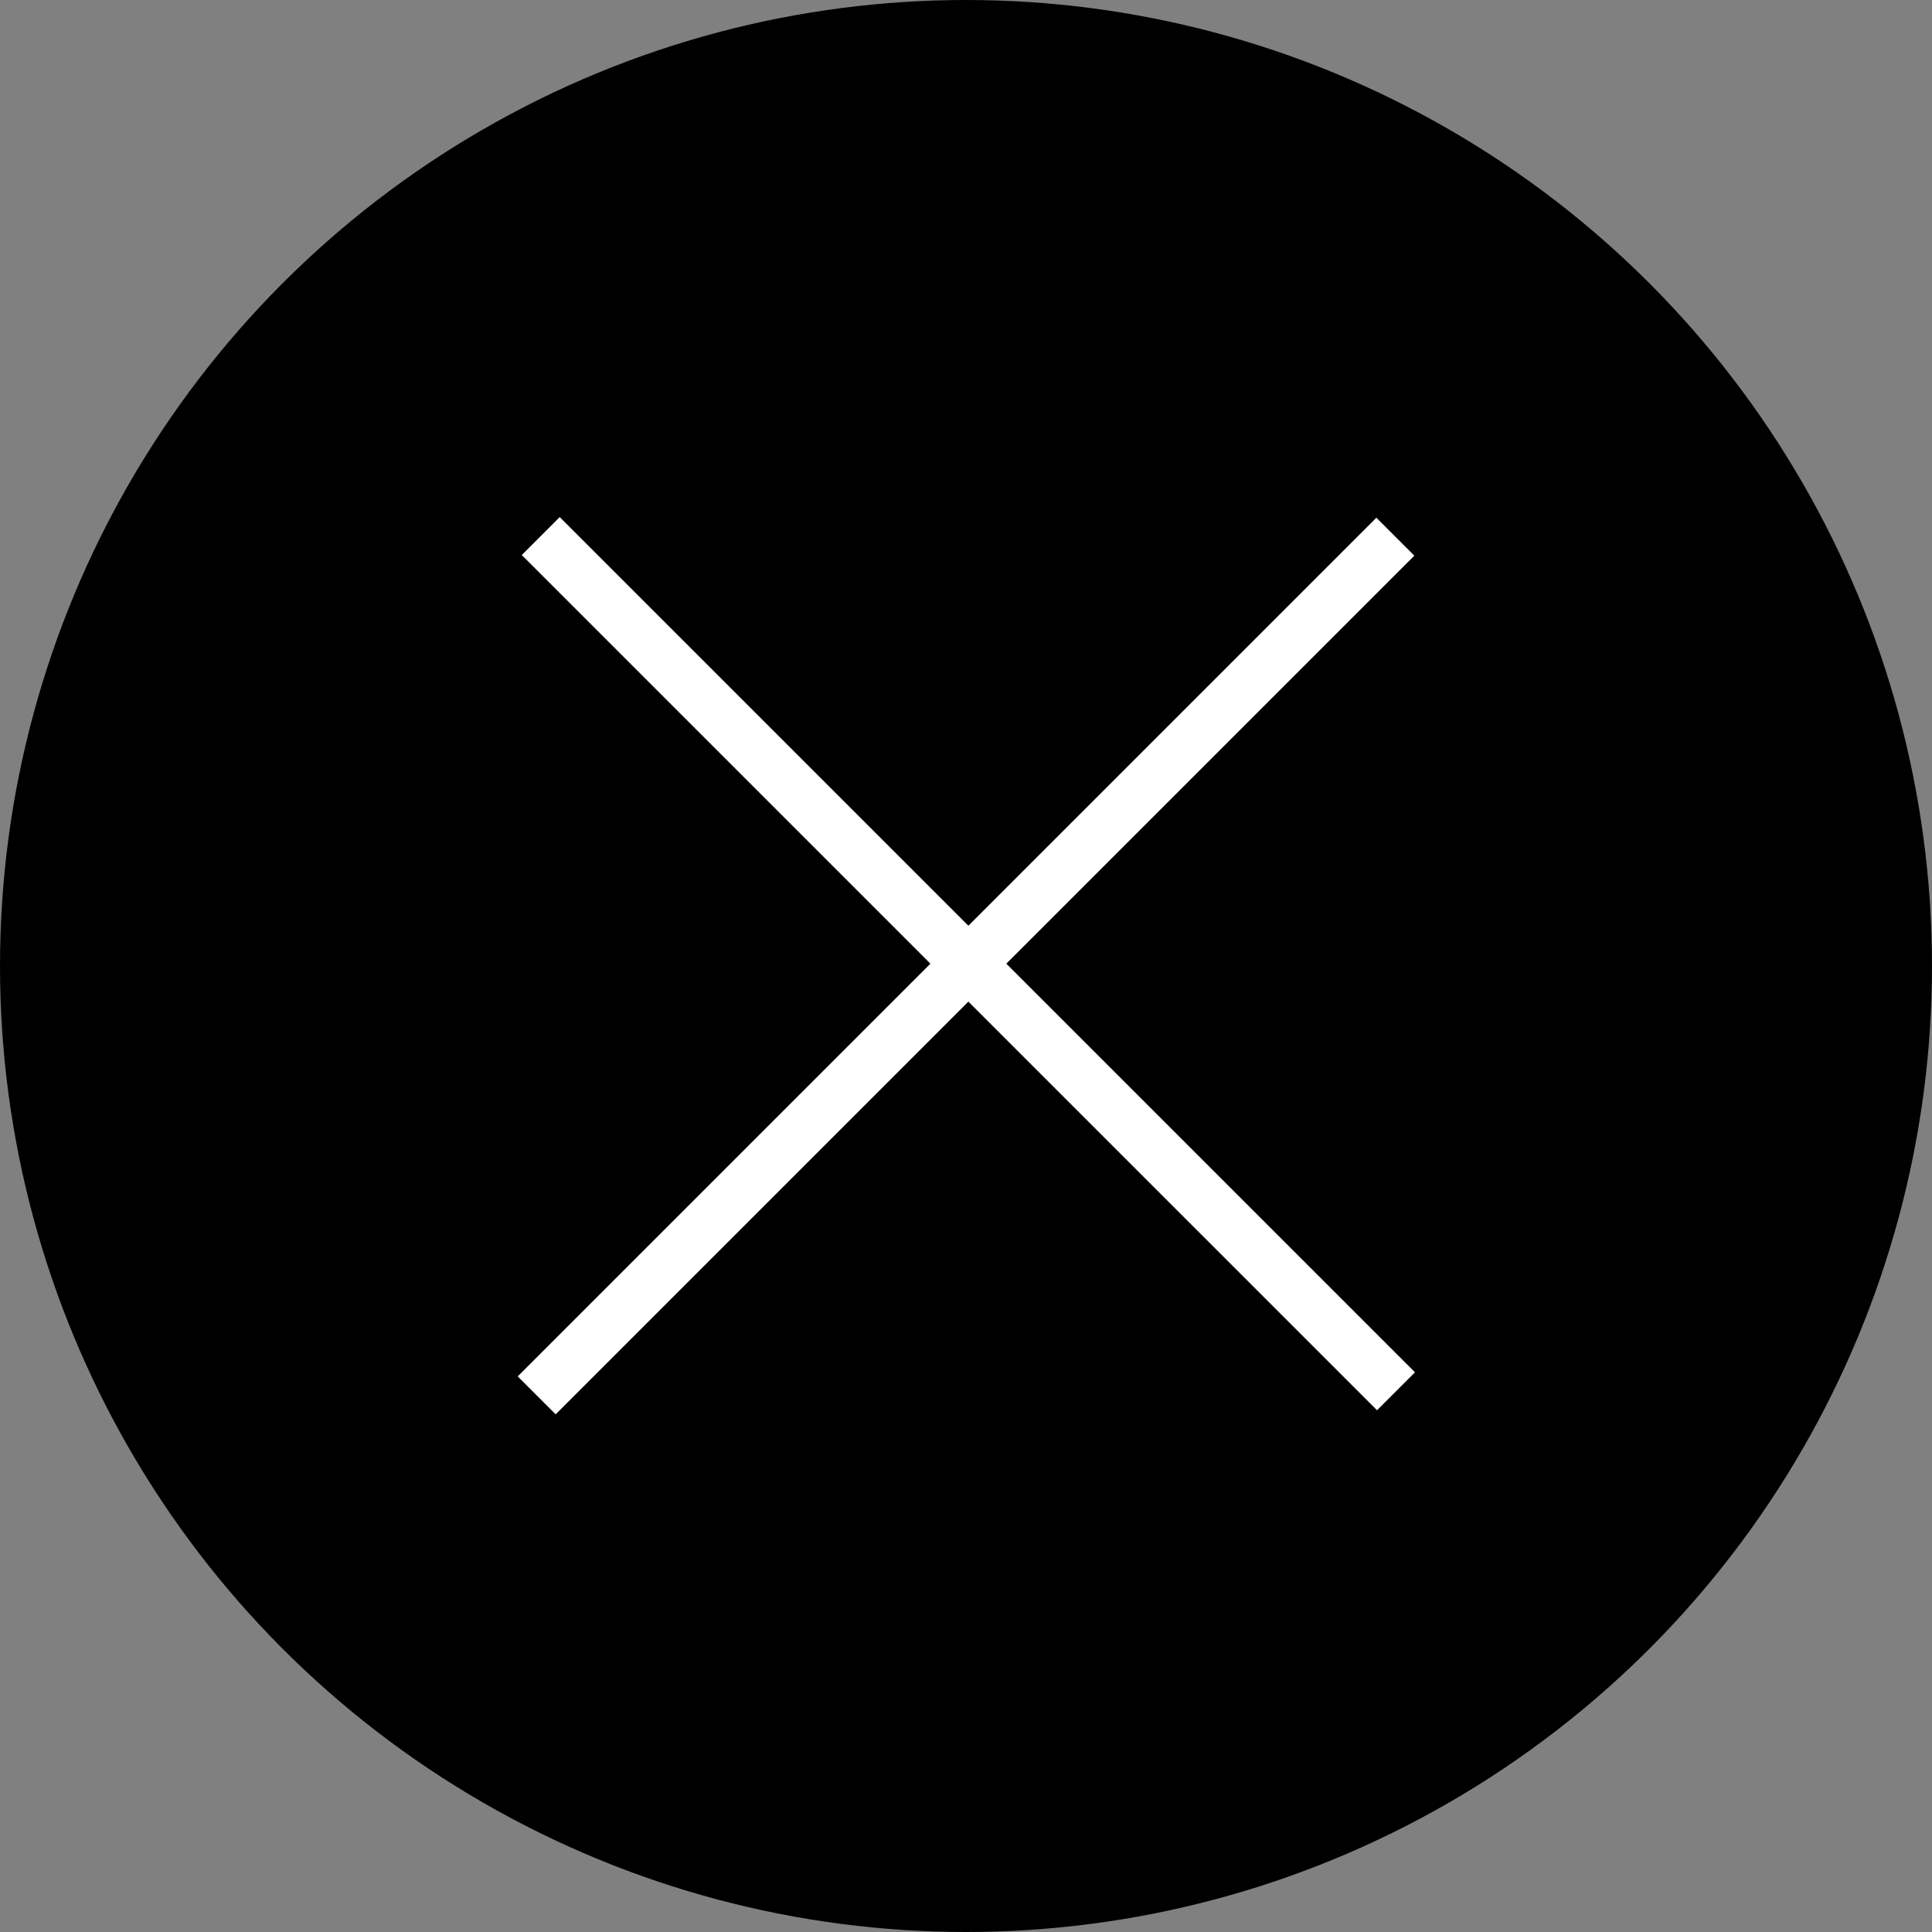
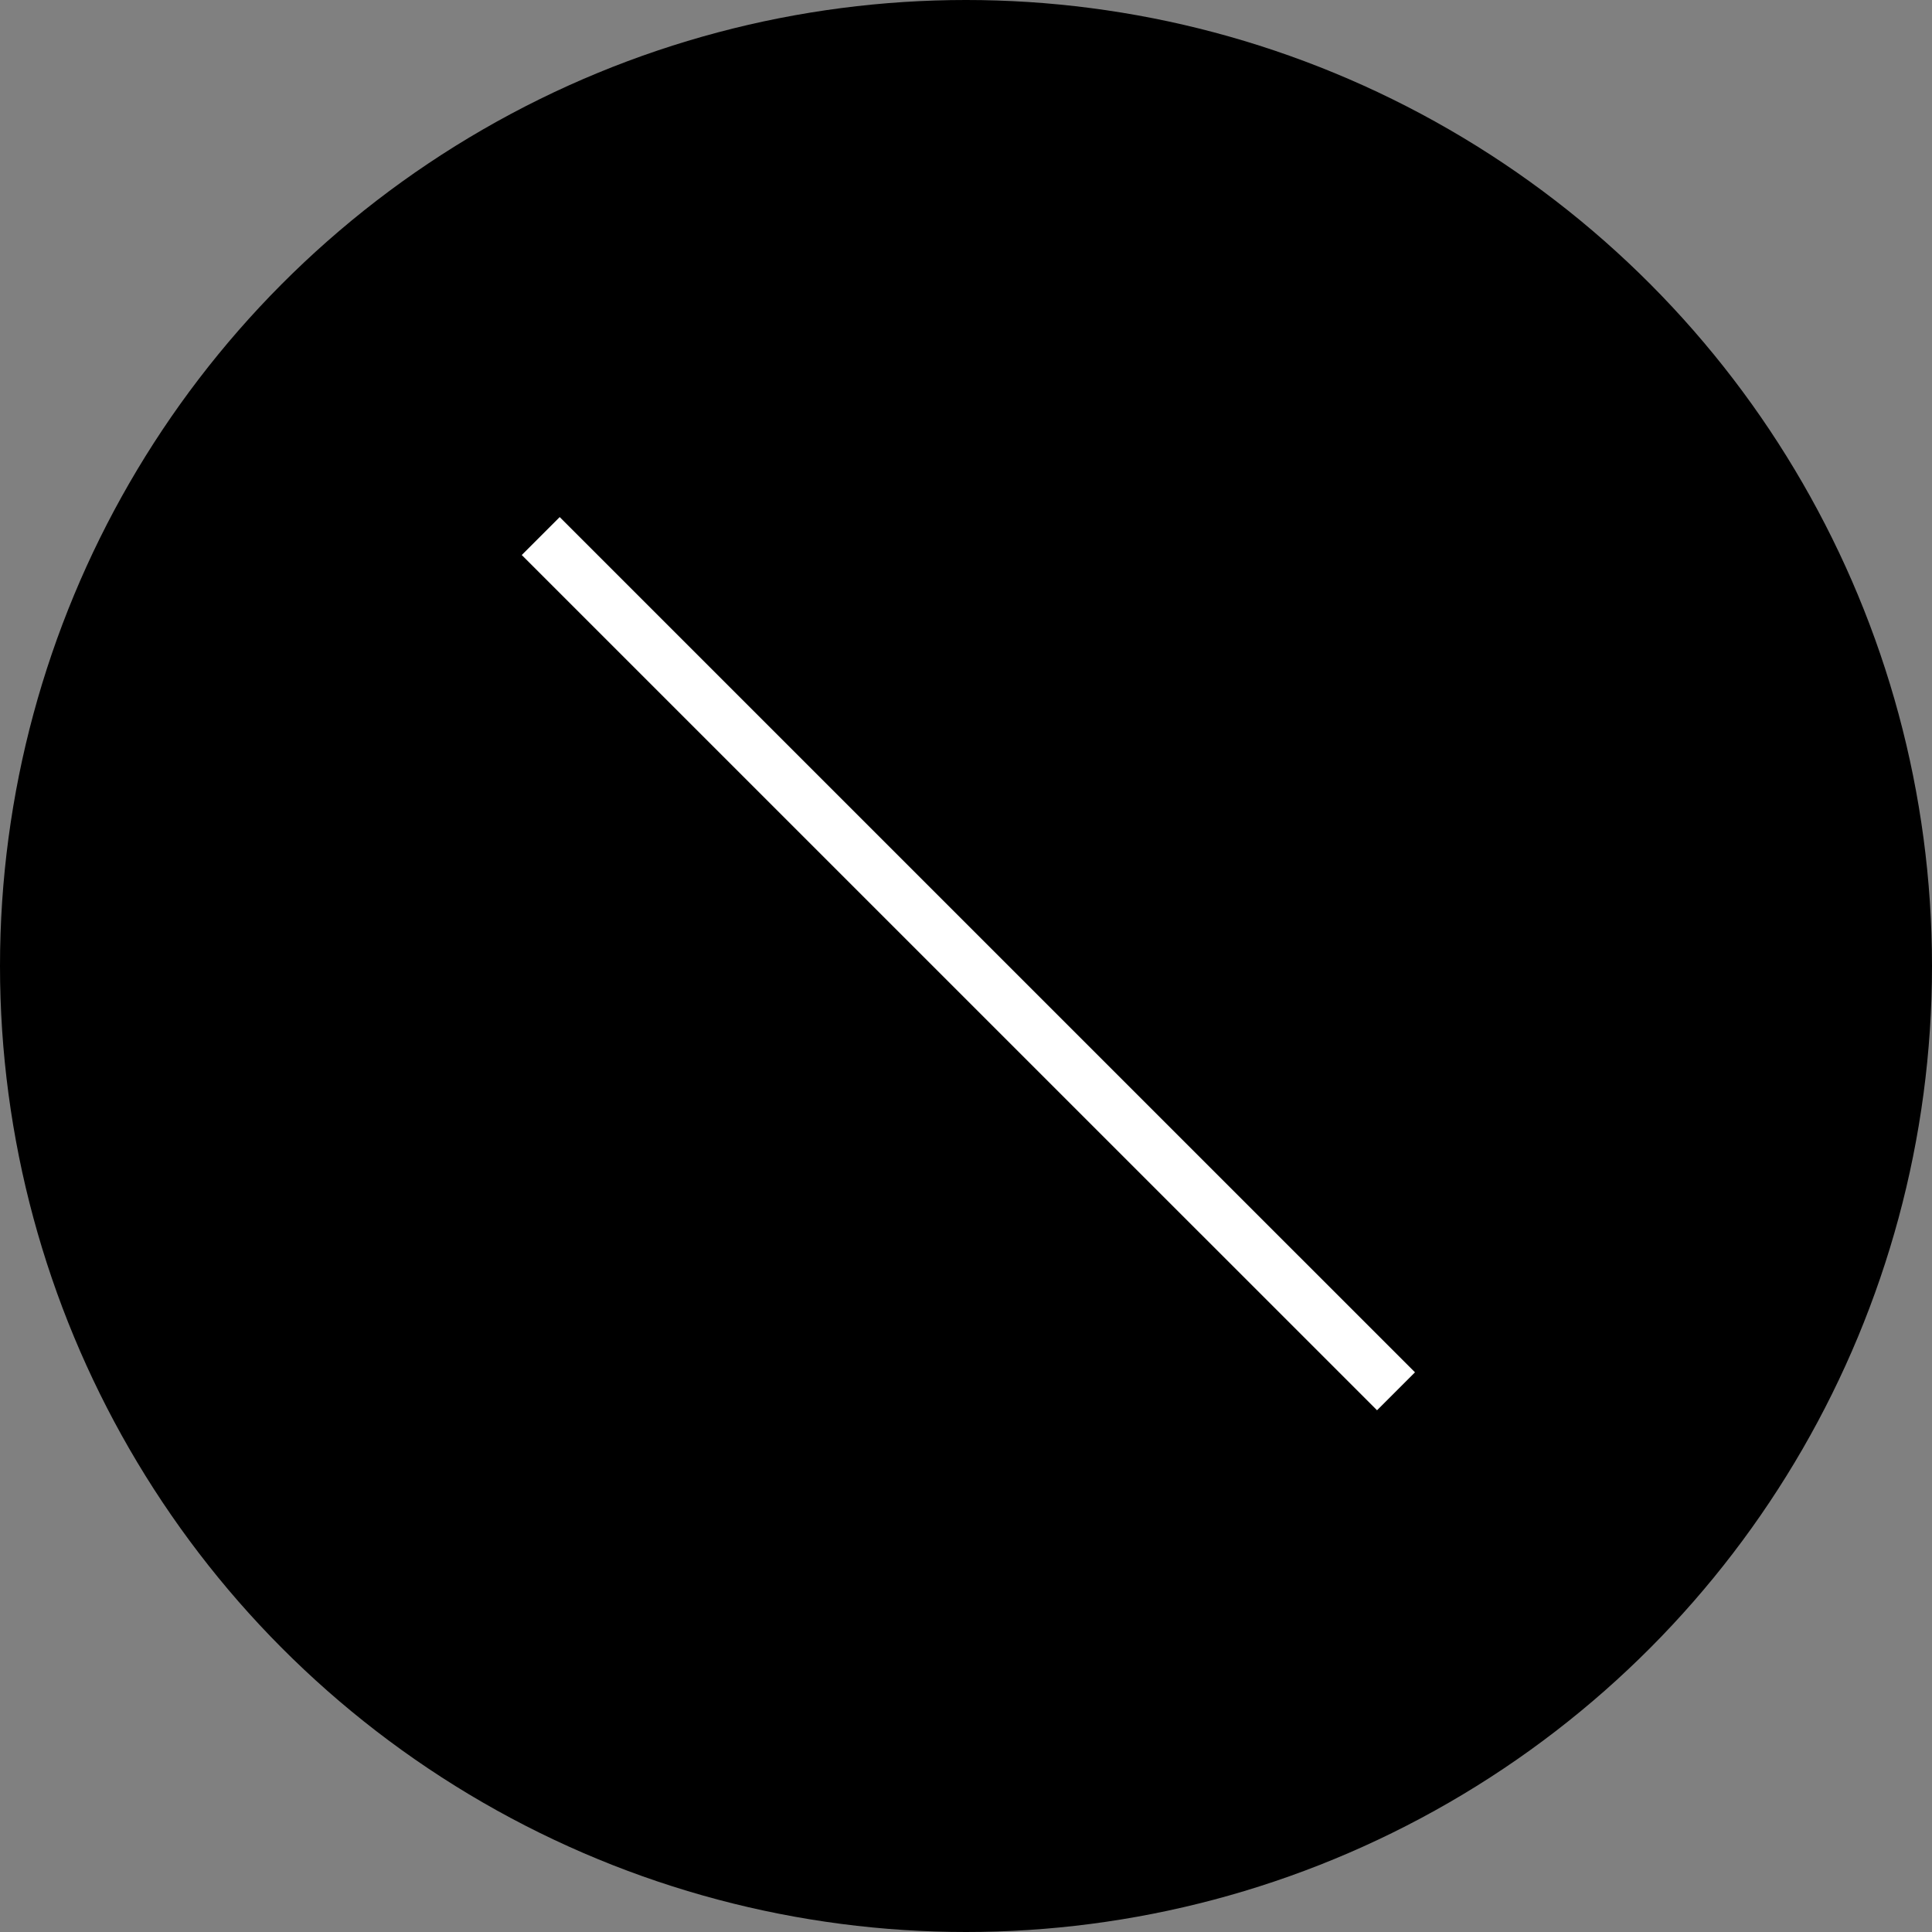
<svg xmlns="http://www.w3.org/2000/svg" width="36" height="36" viewBox="0 0 36 36">
  <rect x="0" y="0" width="36" height="36" fill="#808080" stroke="none" />
  <g transform="translate(3033.213 3604.094)">
    <circle cx="18" cy="18" r="18" transform="translate(-3033.213 -3604.094)" />
    <g transform="translate(-3023.278 -3594.159)">
-       <path d="M.354,16.354l-.707-.707,16-16,.707.707Z" transform="translate(0.065 0.065)" fill="#fff" />
      <path d="M.354,16.29l-.707-.707L15.583-.354l.707.707Z" transform="translate(16.077 0.053) rotate(90)" fill="#fff" />
    </g>
  </g>
</svg>